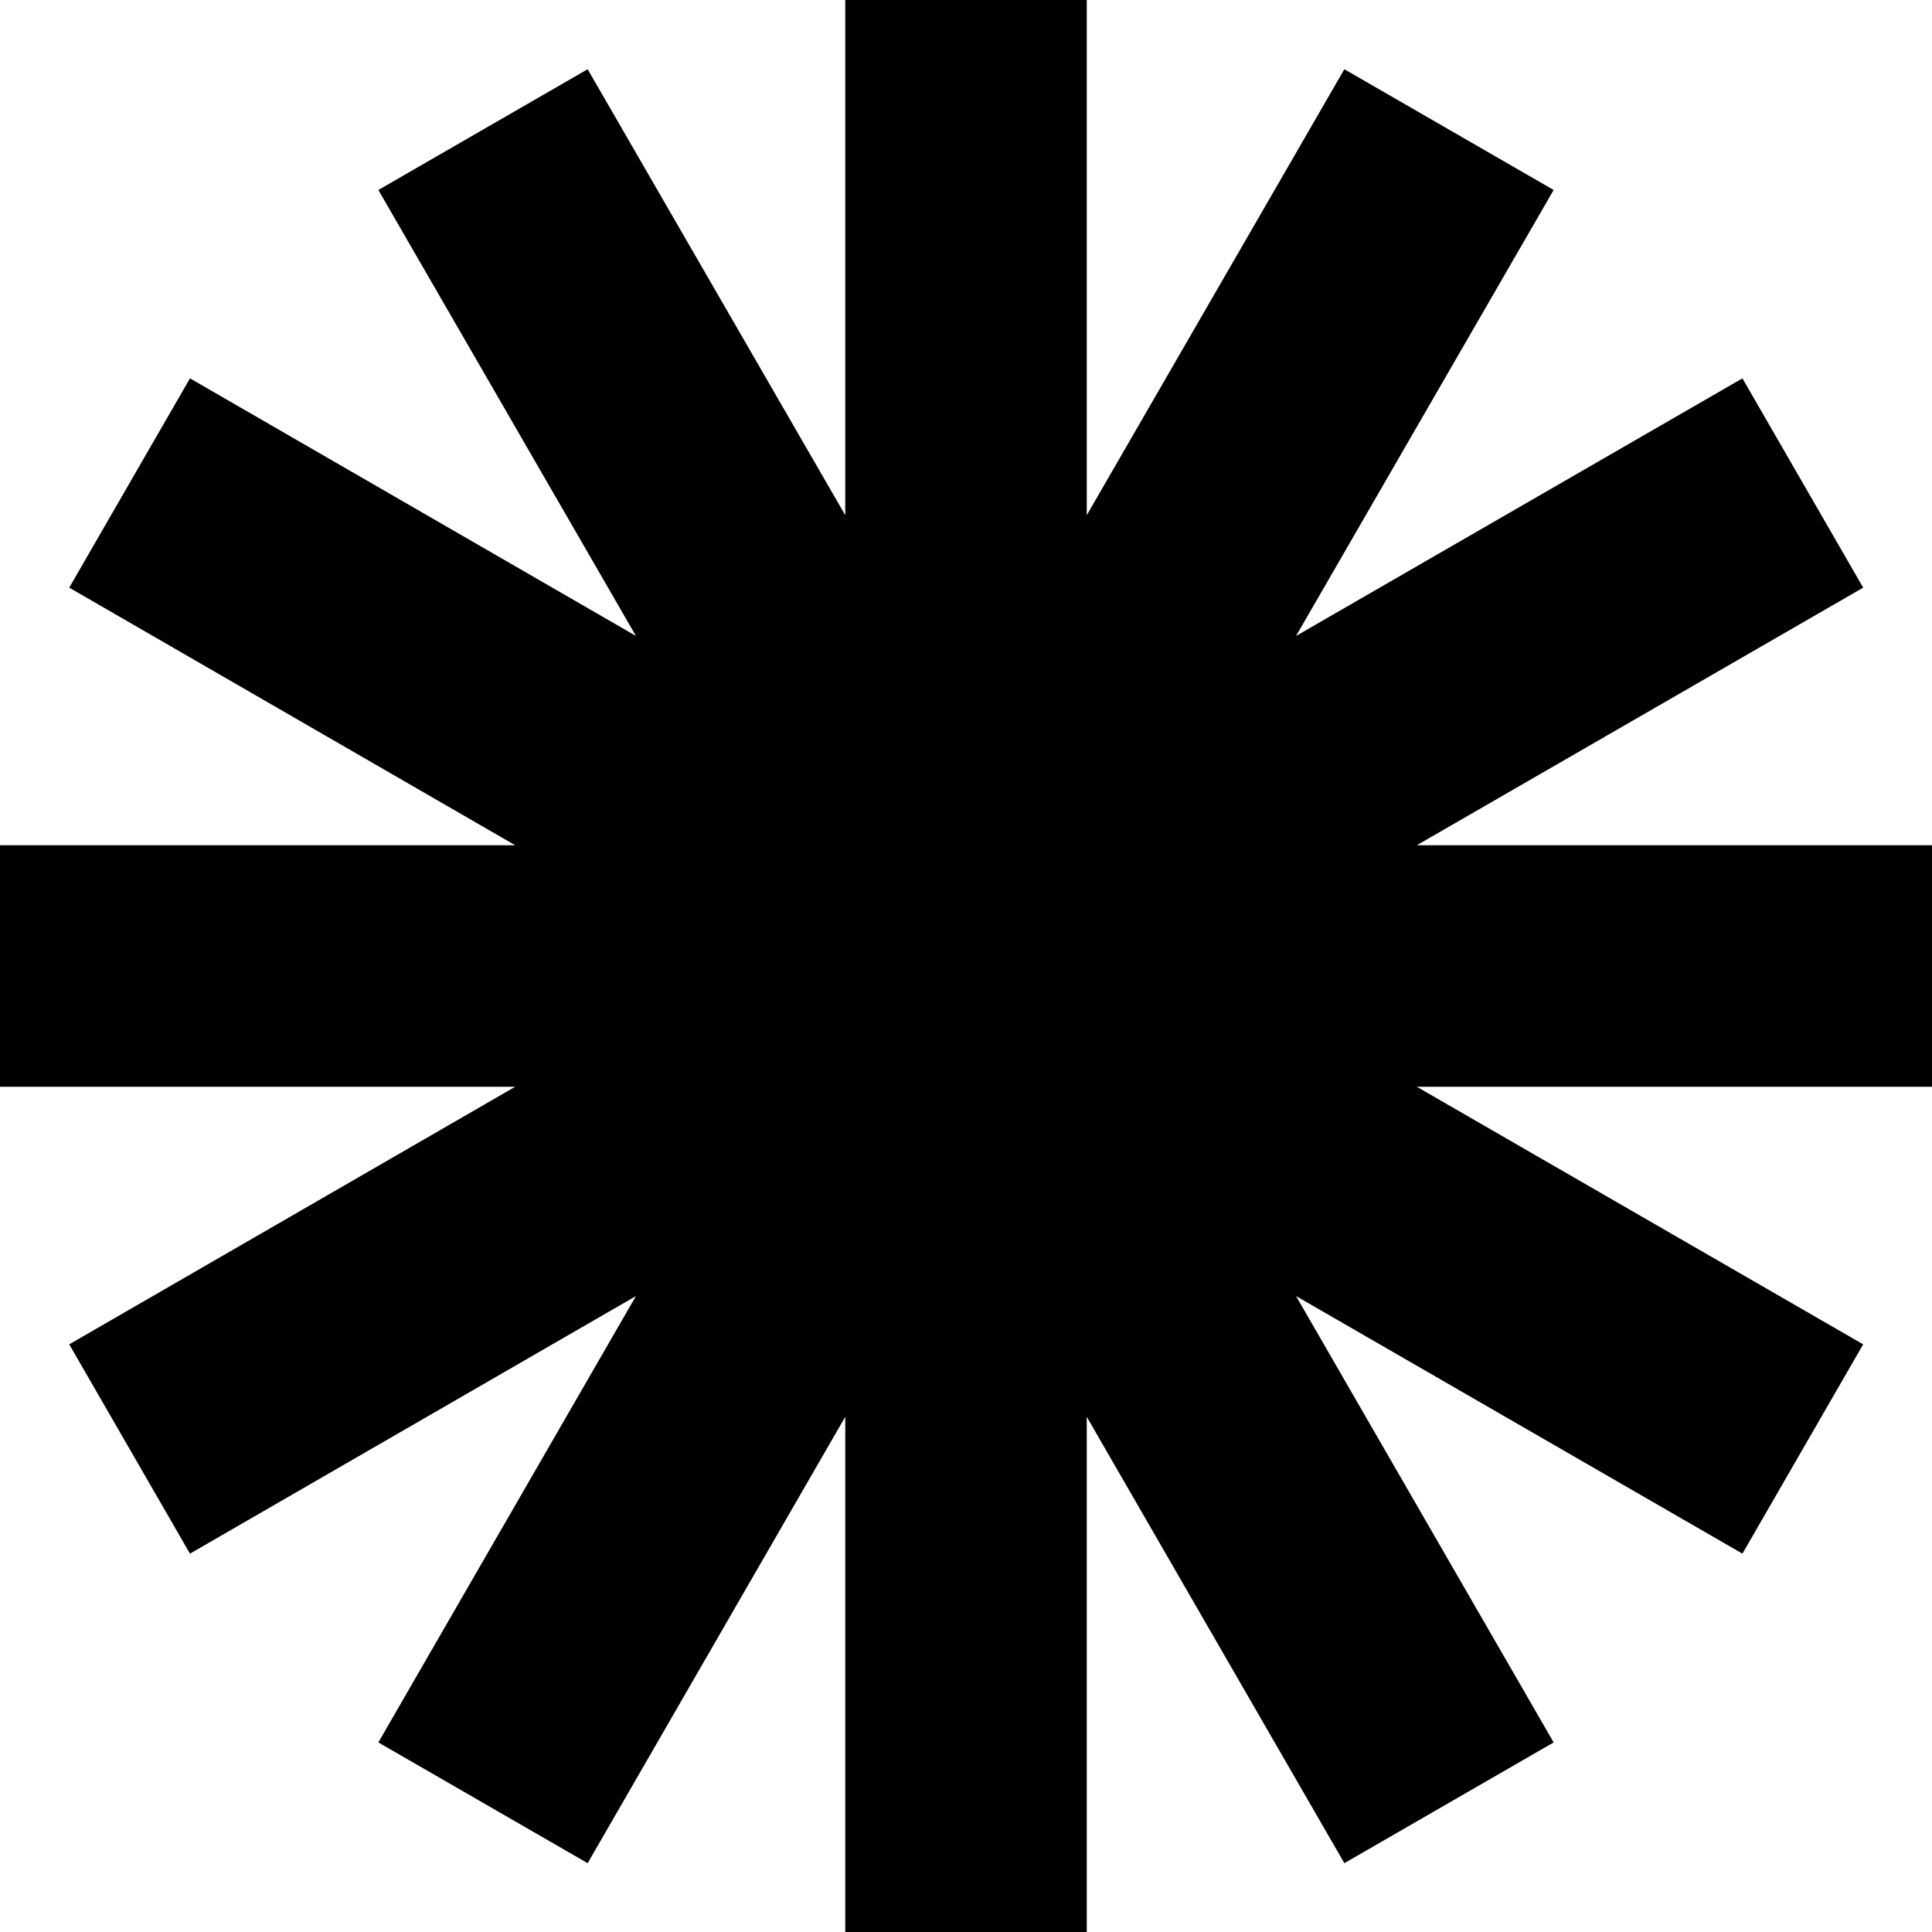
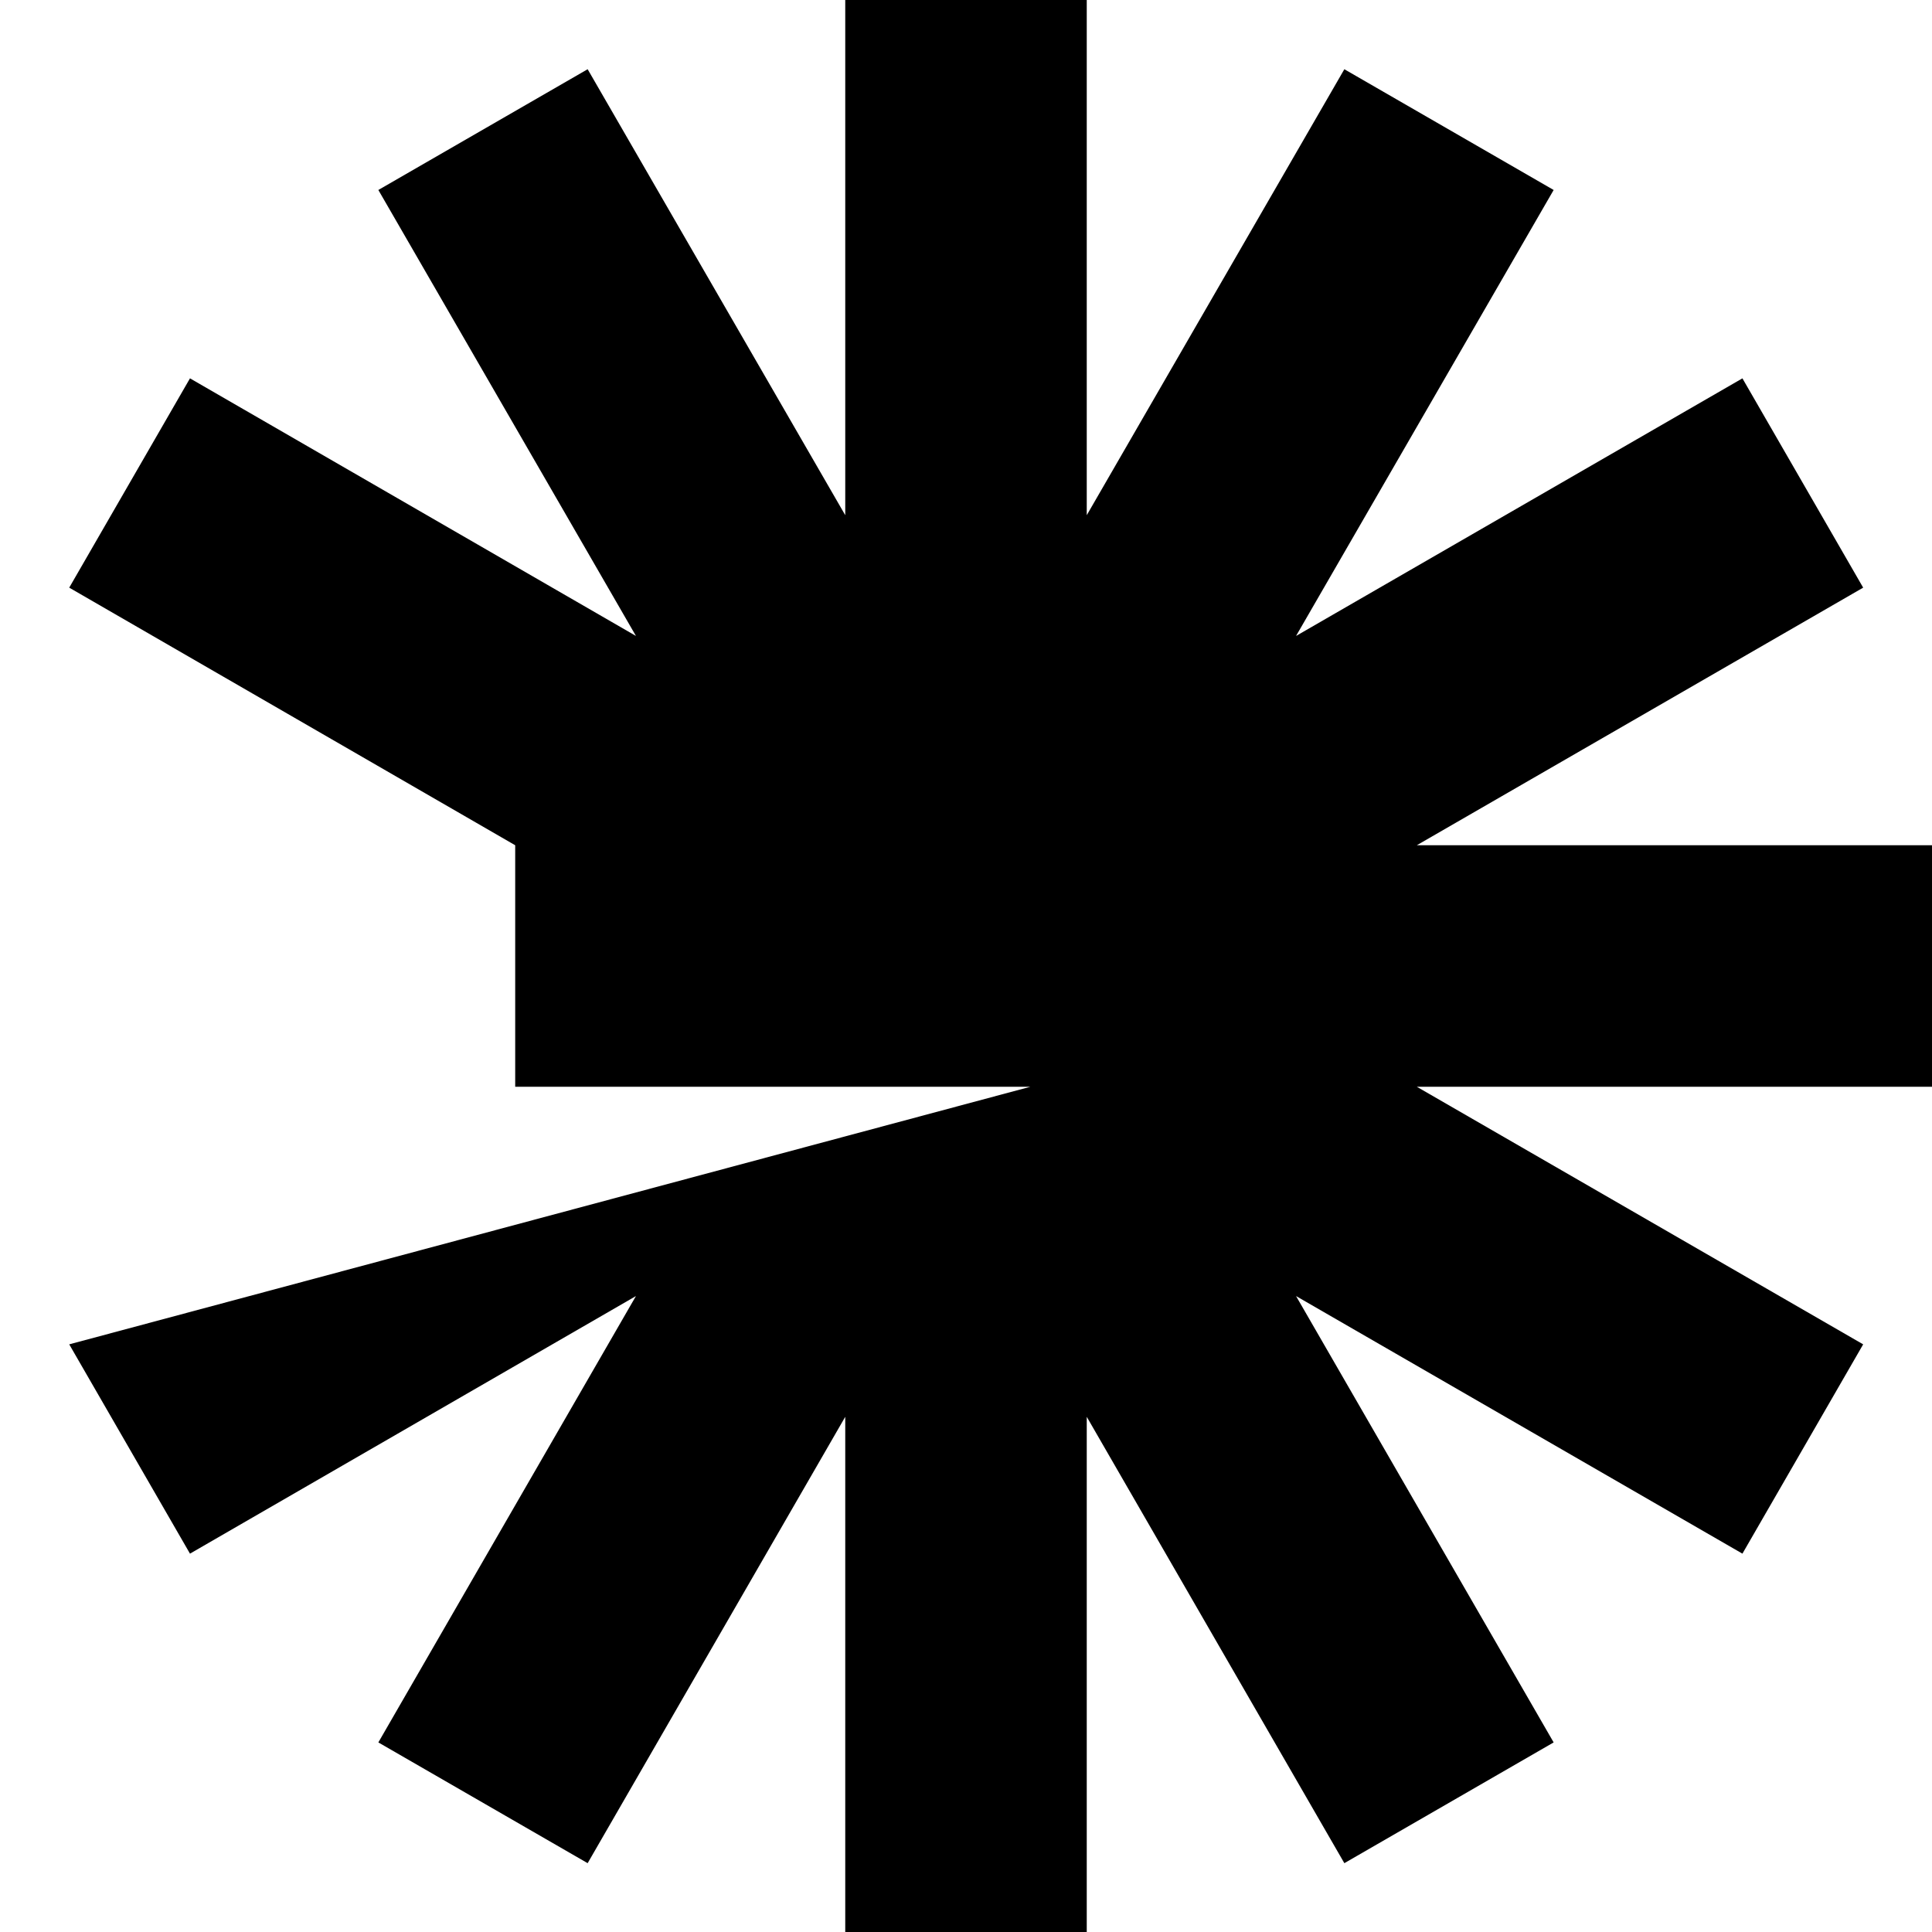
<svg xmlns="http://www.w3.org/2000/svg" viewBox="0 0 480 480">
-   <path d="M480 210H352l110.9-64-30-52L322 158l64-110.8-52-30L270 128V0h-60v128L146 17.2l-52 30L158 158 47.2 94l-30 52L128 210H0v60h128L17.2 334l30 52L158 322 94 432.9l52 30L210 352v128h60V352l64 110.9 52-30L322 322l110.9 64 30-52L352 270h128v-60z" />
+   <path d="M480 210H352l110.9-64-30-52L322 158l64-110.8-52-30L270 128V0h-60v128L146 17.2l-52 30L158 158 47.2 94l-30 52L128 210v60h128L17.2 334l30 52L158 322 94 432.9l52 30L210 352v128h60V352l64 110.9 52-30L322 322l110.9 64 30-52L352 270h128v-60z" />
</svg>